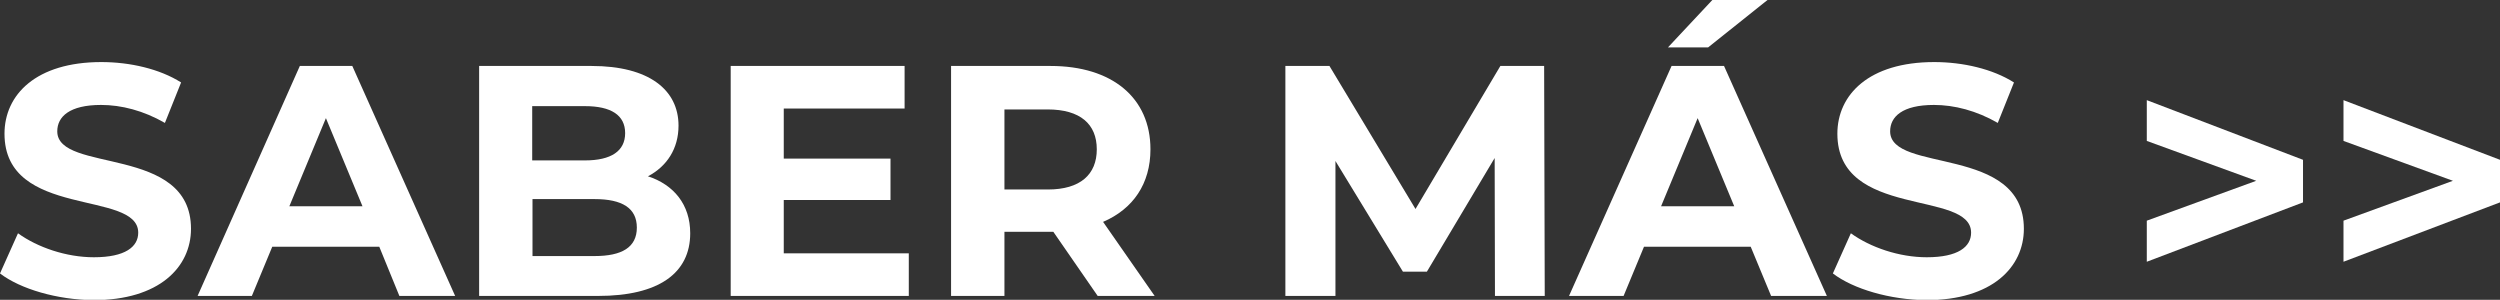
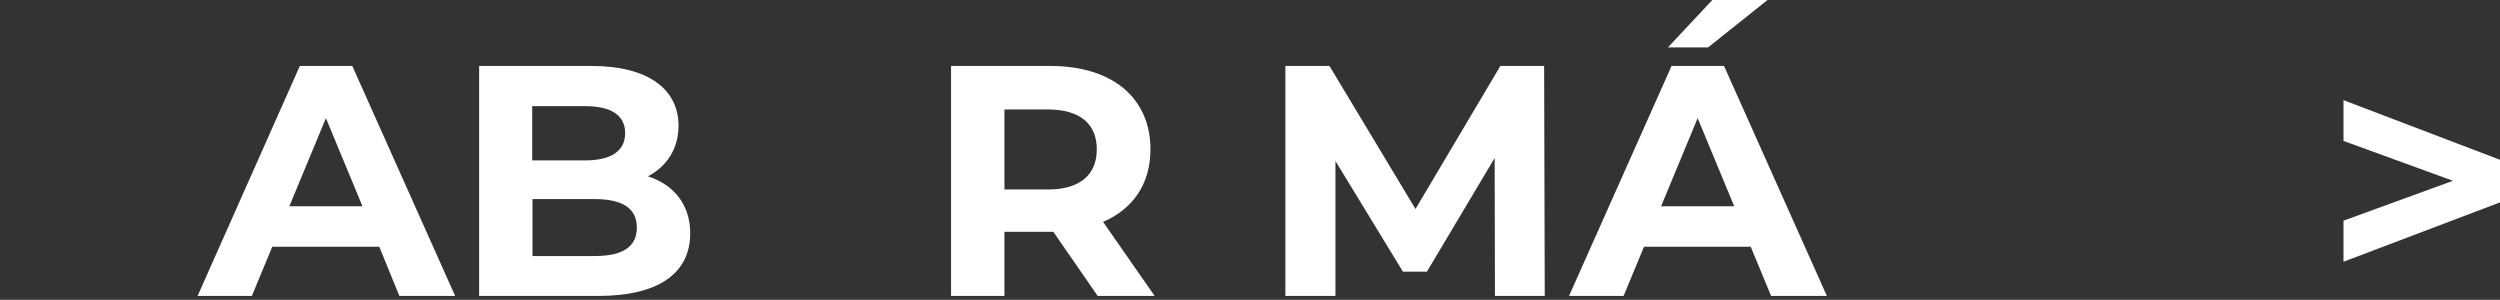
<svg xmlns="http://www.w3.org/2000/svg" id="Capa_1" x="0px" y="0px" viewBox="0 0 833.8 100" style="enable-background:new 0 0 833.8 100;" xml:space="preserve">
  <rect x="0" y="0" width="833.8" height="100" fill="#333333" stroke="none" />
  <style type="text/css">
	.st0{fill:#FFFFFF;}
</style>
  <g>
-     <path class="st0" d="M0,91.2l6-13.4c6.5,4.7,16.1,8,25.3,8c10.5,0,14.8-3.5,14.8-8.2c0-14.4-44.6-4.5-44.6-33   c0-13,10.5-23.9,32.3-23.9c9.6,0,19.5,2.3,26.6,6.8L55,41c-7.1-4.1-14.5-6-21.3-6c-10.5,0-14.6,3.9-14.6,8.8   c0,14.1,44.6,4.4,44.6,32.5c0,12.8-10.6,23.8-32.5,23.8C19.1,100,6.8,96.4,0,91.2z" />
    <path class="st0" d="M126.5,82.3H90.8L84,98.7H65.9L100,22h17.5l34.3,76.7h-18.6L126.5,82.3z M120.9,68.8l-12.2-29.4L96.5,68.8   H120.9z" />
    <path class="st0" d="M230.2,77.8c0,13.3-10.5,20.9-30.7,20.9h-39.7V22h37.5c19.2,0,29,8,29,19.9c0,7.7-3.9,13.6-10.2,16.9   C224.7,61.6,230.2,68.2,230.2,77.8z M177.5,35.4v18.1h17.6c8.7,0,13.4-3.1,13.4-9.1c0-6-4.7-9-13.4-9H177.5z M212.4,75.9   c0-6.5-4.9-9.5-14.1-9.5h-20.7v19h20.7C207.4,85.4,212.4,82.5,212.4,75.9z" />
-     <path class="st0" d="M303.1,84.5v14.2h-59.4V22h58v14.2h-40.3v16.7H297v13.8h-35.6v17.8H303.1z" />
    <path class="st0" d="M366.1,98.7l-14.8-21.4h-0.9H335v21.4h-17.8V22h33.2c20.5,0,33.3,10.6,33.3,27.8c0,11.5-5.8,19.9-15.8,24.2   l17.2,24.7H366.1z M349.4,36.5H335v26.7h14.5c10.8,0,16.3-5,16.3-13.4C365.8,41.4,360.3,36.5,349.4,36.5z" />
    <path class="st0" d="M498.6,98.7l-0.1-46l-22.6,37.9h-8l-22.5-36.9v45h-16.7V22h14.7l28.7,47.7L500.4,22H515l0.2,76.7H498.6z" />
    <path class="st0" d="M583.9,82.3h-35.6l-6.8,16.4h-18.2L557.5,22h17.5l34.3,76.7h-18.6L583.9,82.3z M578.4,68.8l-12.2-29.4   L554,68.8H578.4z M569.7,15.8h-13.4L571.1,0h18.4L569.7,15.8z" />
-     <path class="st0" d="M611.3,91.2l6-13.4c6.5,4.7,16.1,8,25.3,8c10.5,0,14.8-3.5,14.8-8.2c0-14.4-44.6-4.5-44.6-33   c0-13,10.5-23.9,32.3-23.9c9.6,0,19.5,2.3,26.6,6.8L666.3,41c-7.1-4.1-14.5-6-21.3-6c-10.5,0-14.6,3.9-14.6,8.8   c0,14.1,44.6,4.4,44.6,32.5c0,12.8-10.6,23.8-32.5,23.8C630.4,100,618.1,96.4,611.3,91.2z" />
-     <path class="st0" d="M768.1,53.3v14.2L716,87.3V73.6l36.5-13.3L716,47V33.4L768.1,53.3z" />
-     <path class="st0" d="M833.8,53.3v14.2l-52.2,19.8V73.6l36.5-13.3L781.6,47V33.4L833.8,53.3z" />
+     <path class="st0" d="M833.8,53.3v14.2l-52.2,19.8V73.6l36.5-13.3L781.6,47V33.4z" />
  </g>
</svg>